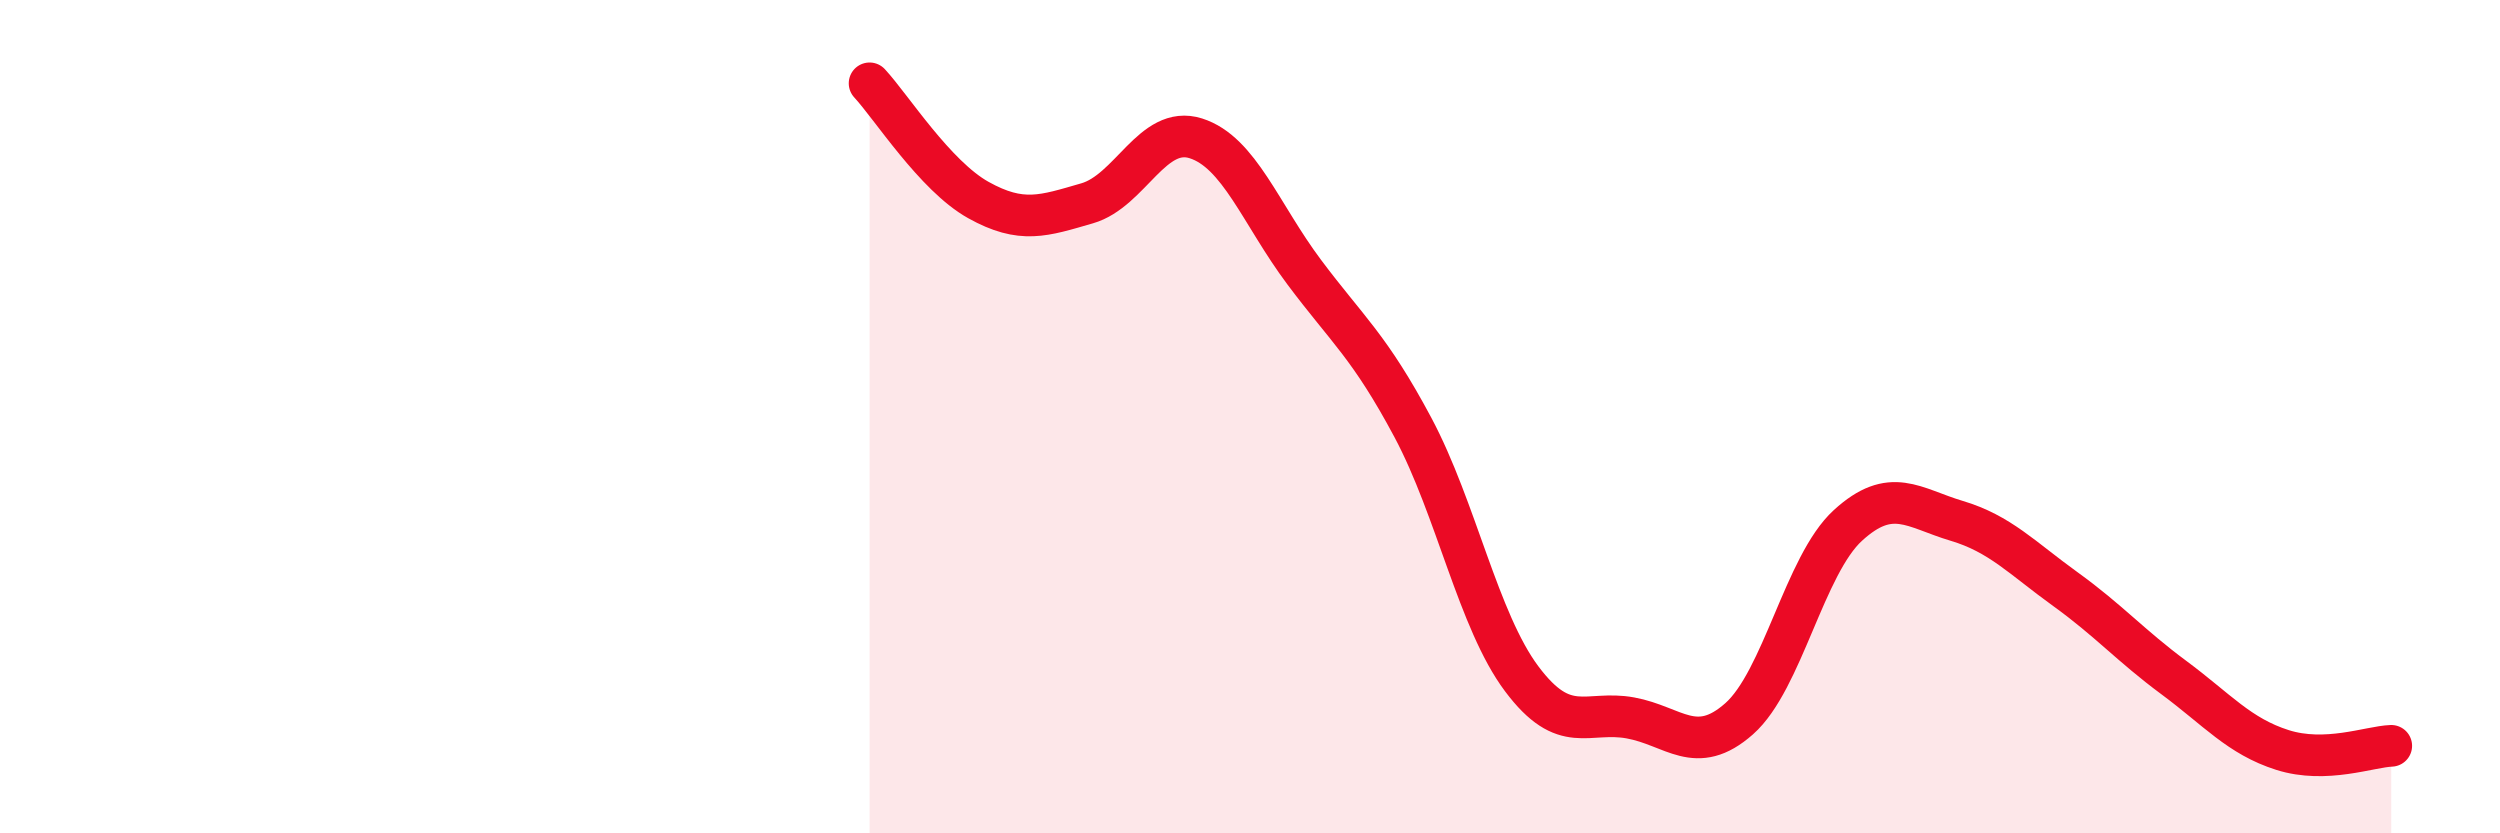
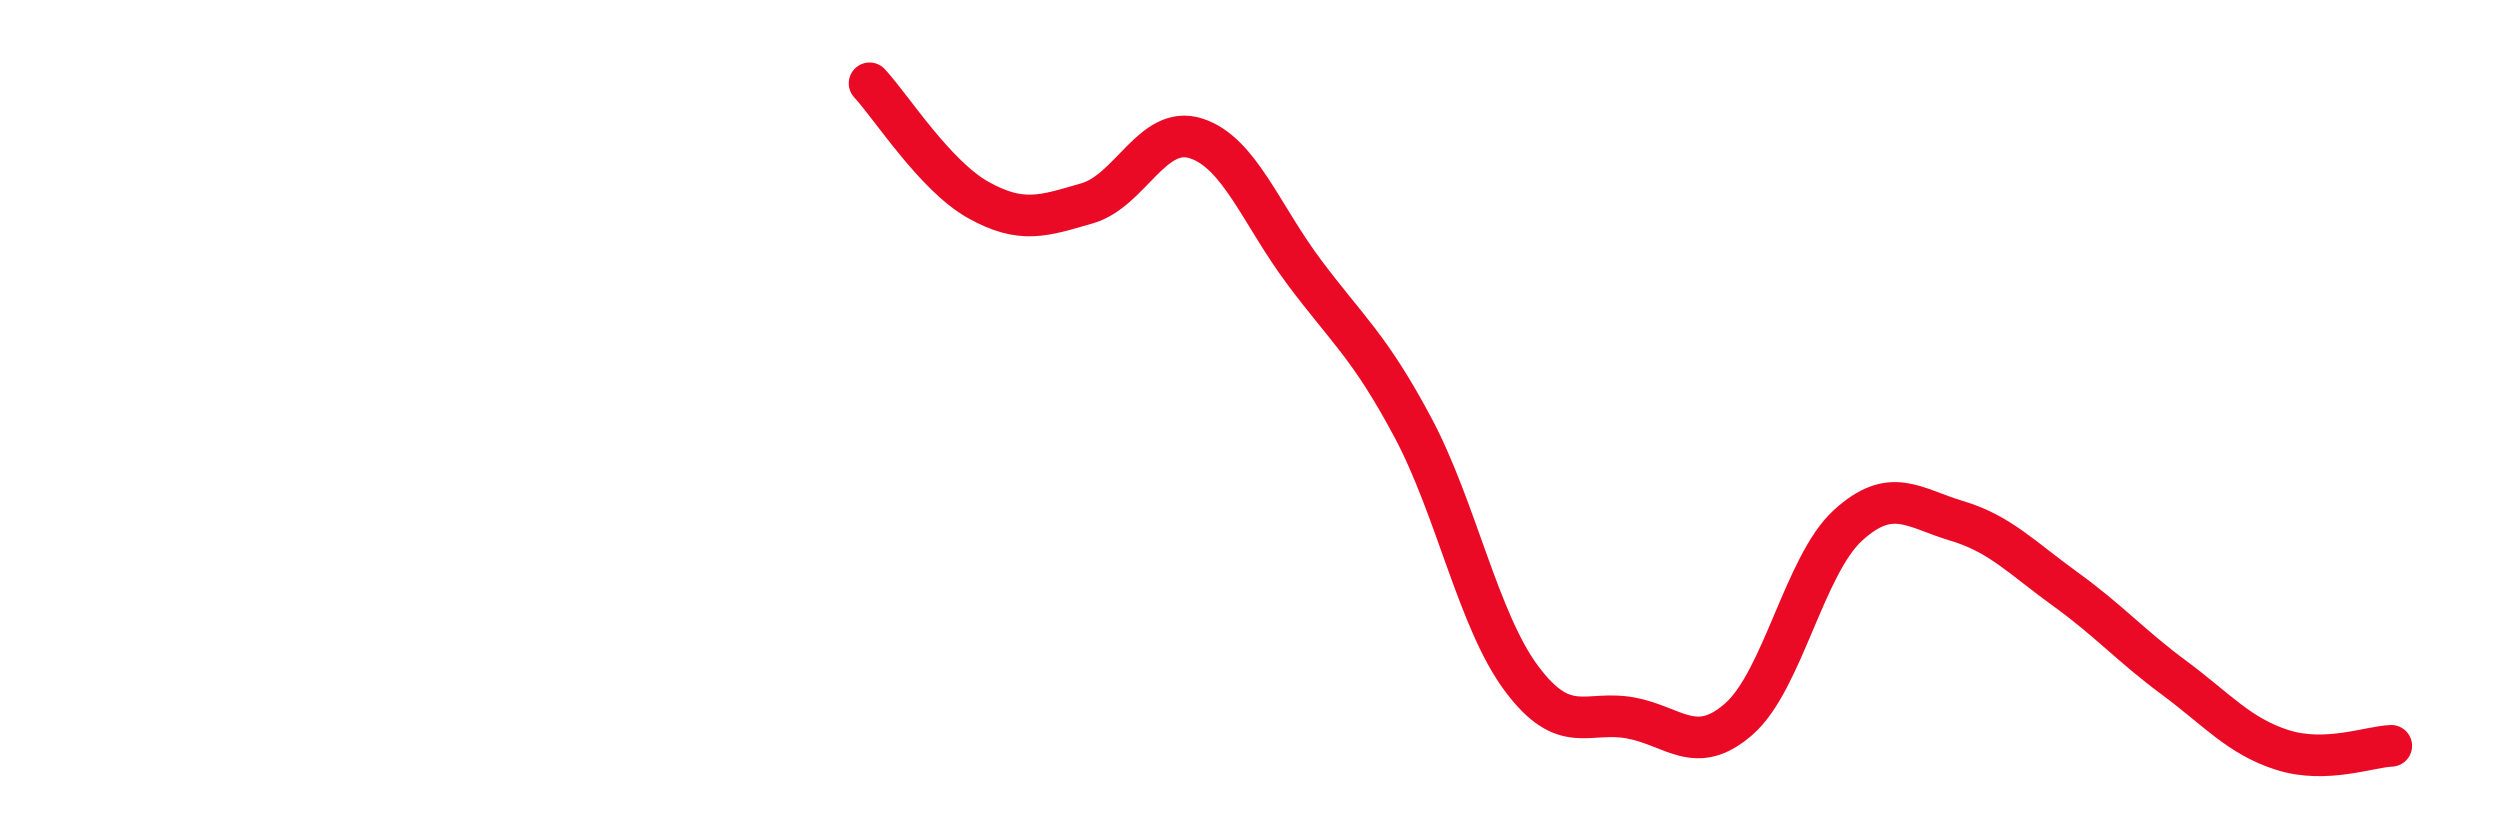
<svg xmlns="http://www.w3.org/2000/svg" width="60" height="20" viewBox="0 0 60 20">
-   <path d="M 20.87,2 C 21.39,2.56 22.44,4.22 23.48,4.8 C 24.52,5.38 25.05,5.18 26.09,4.88 C 27.13,4.58 27.66,2.99 28.7,3.32 C 29.74,3.65 30.26,5.14 31.3,6.53 C 32.34,7.92 32.87,8.31 33.91,10.26 C 34.95,12.21 35.48,14.9 36.52,16.29 C 37.56,17.68 38.09,17.04 39.13,17.23 C 40.17,17.42 40.7,18.17 41.74,17.25 C 42.78,16.33 43.31,13.56 44.35,12.61 C 45.39,11.66 45.92,12.19 46.96,12.5 C 48,12.81 48.53,13.39 49.57,14.14 C 50.61,14.89 51.13,15.49 52.17,16.26 C 53.21,17.03 53.74,17.67 54.78,18 C 55.82,18.33 56.87,17.92 57.39,17.9L57.39 20L20.87 20Z" fill="#EB0A25" opacity="0.1" stroke-linecap="round" stroke-linejoin="round" />
  <path d="M 20.87,2 C 21.39,2.56 22.44,4.22 23.48,4.8 C 24.52,5.38 25.05,5.18 26.09,4.88 C 27.13,4.58 27.66,2.99 28.7,3.32 C 29.74,3.65 30.26,5.14 31.3,6.53 C 32.34,7.92 32.87,8.31 33.91,10.26 C 34.95,12.21 35.48,14.9 36.52,16.29 C 37.56,17.68 38.09,17.04 39.13,17.23 C 40.17,17.42 40.7,18.17 41.74,17.25 C 42.78,16.33 43.31,13.56 44.35,12.61 C 45.39,11.66 45.92,12.19 46.96,12.5 C 48,12.81 48.53,13.39 49.57,14.14 C 50.61,14.89 51.13,15.49 52.17,16.26 C 53.21,17.03 53.74,17.67 54.78,18 C 55.82,18.33 56.87,17.92 57.39,17.9" stroke="#EB0A25" stroke-width="1" fill="none" stroke-linecap="round" stroke-linejoin="round" />
</svg>